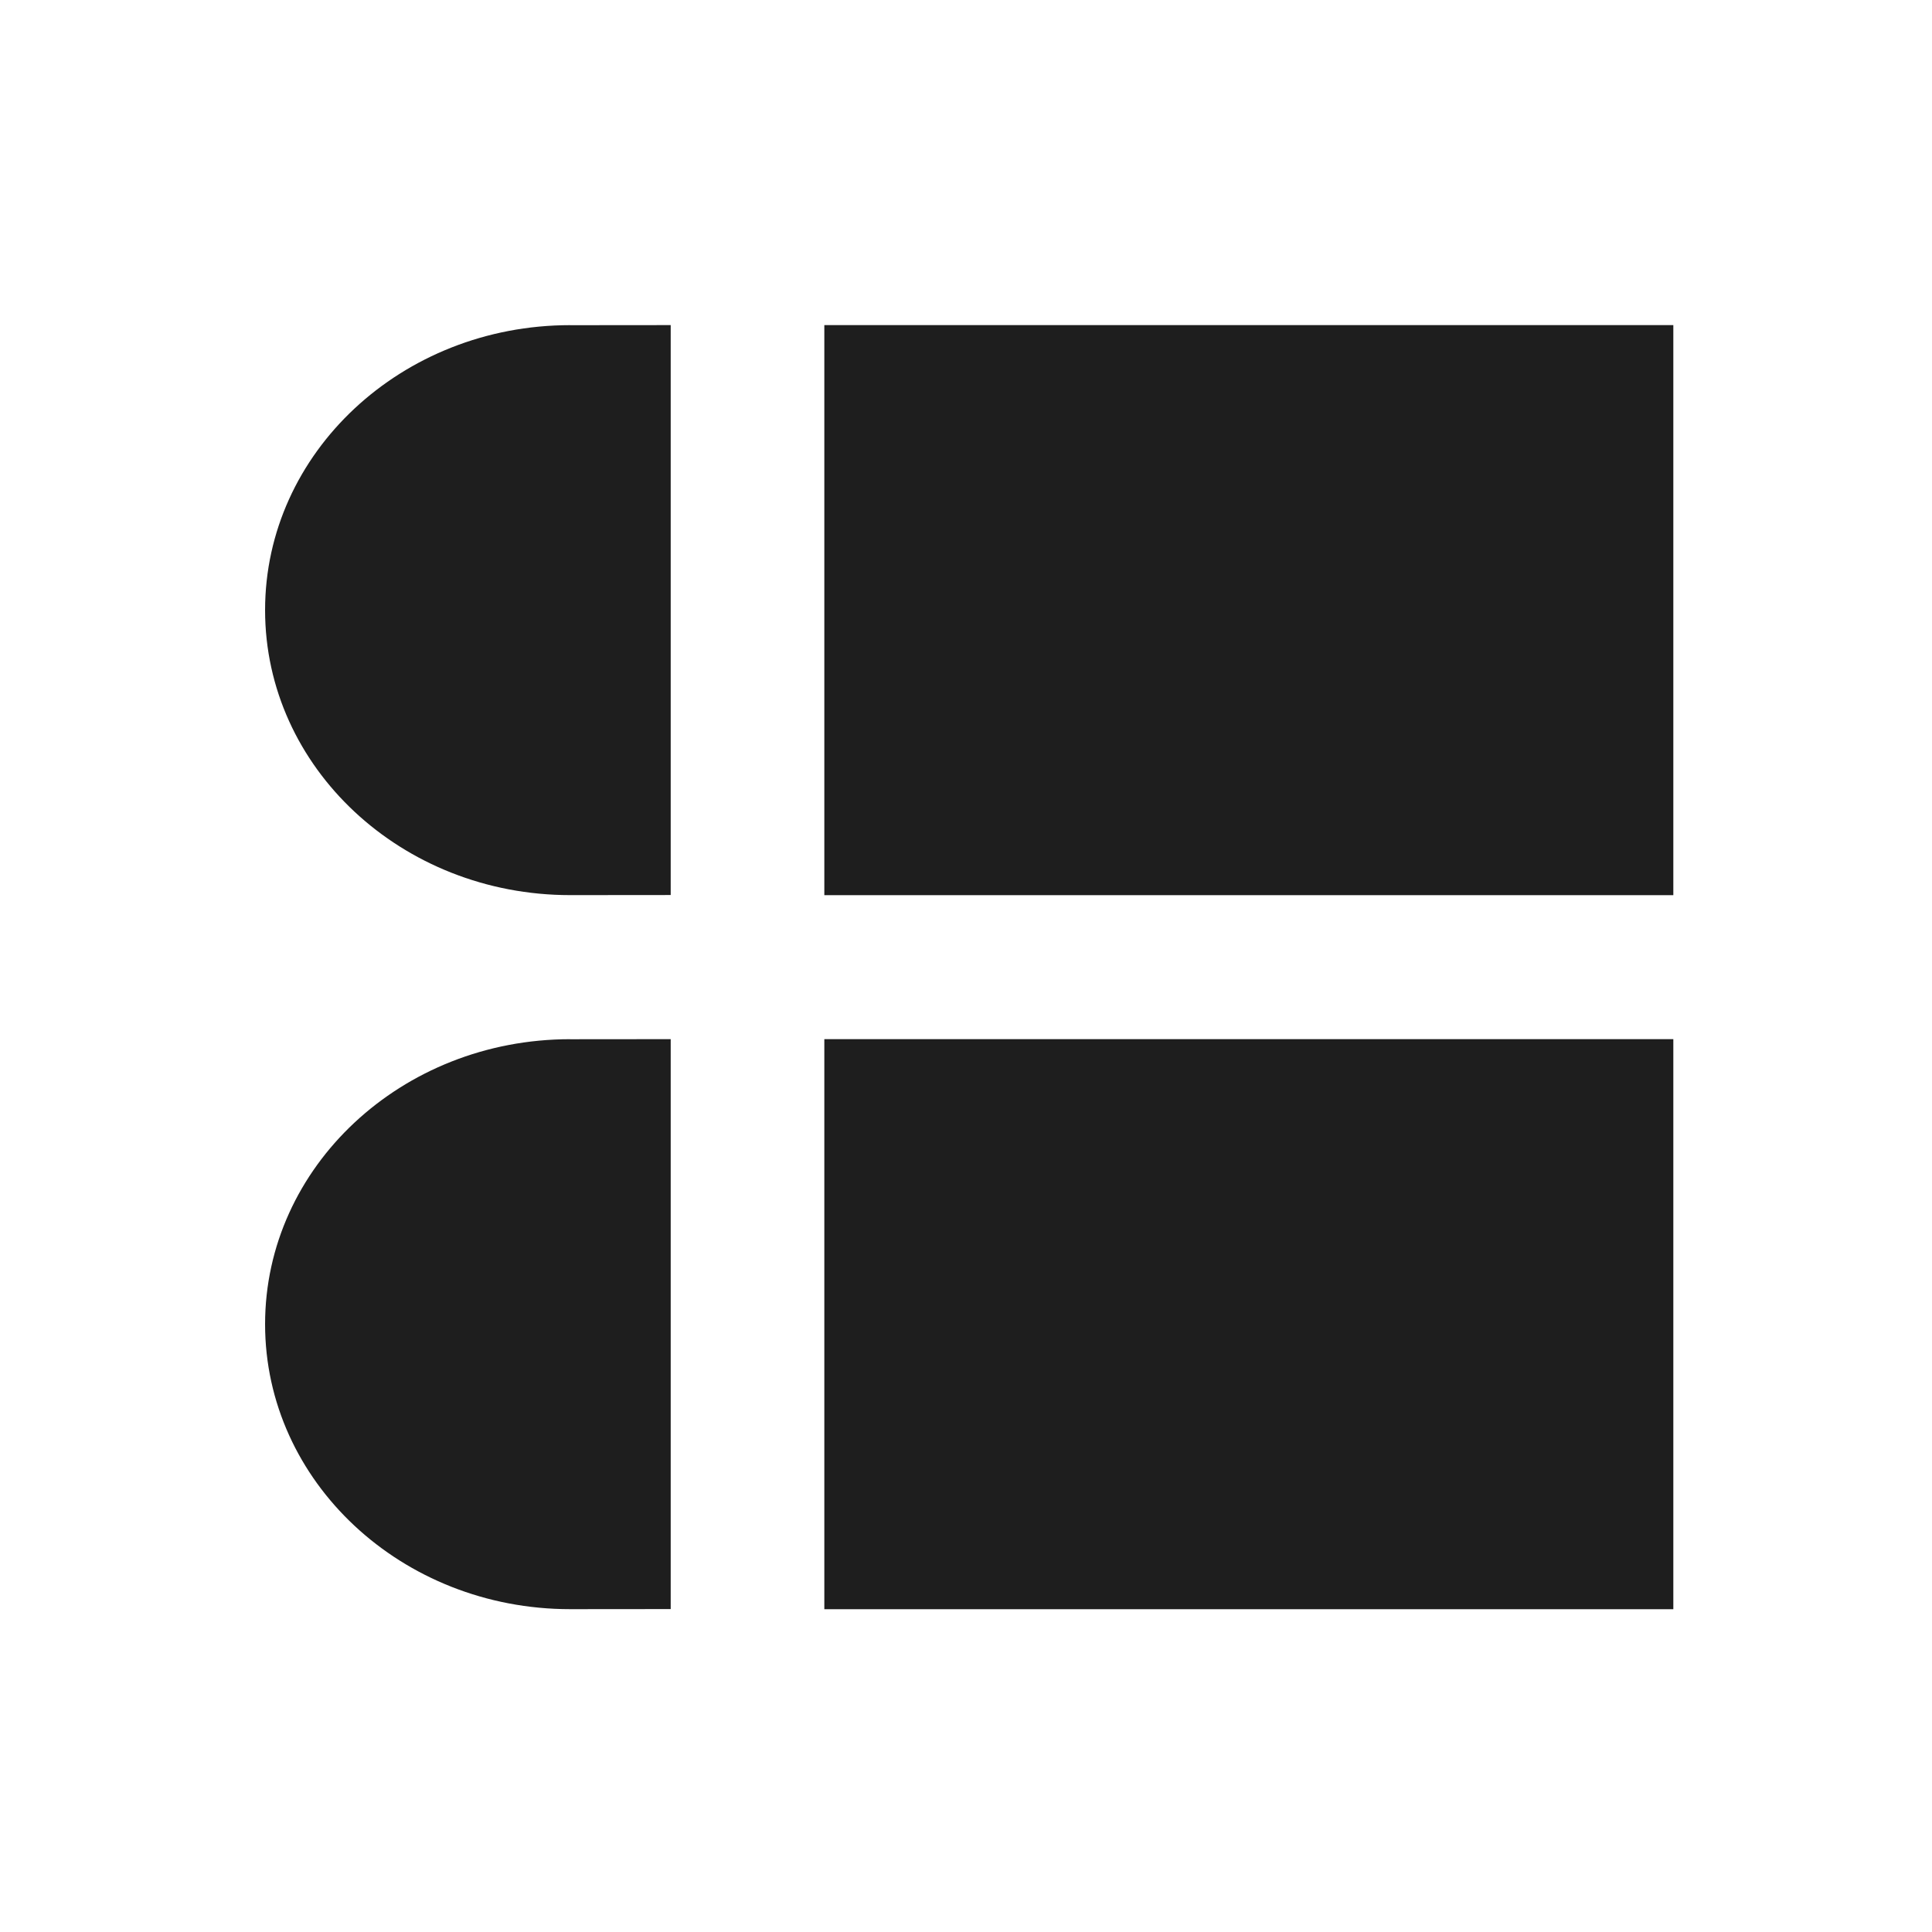
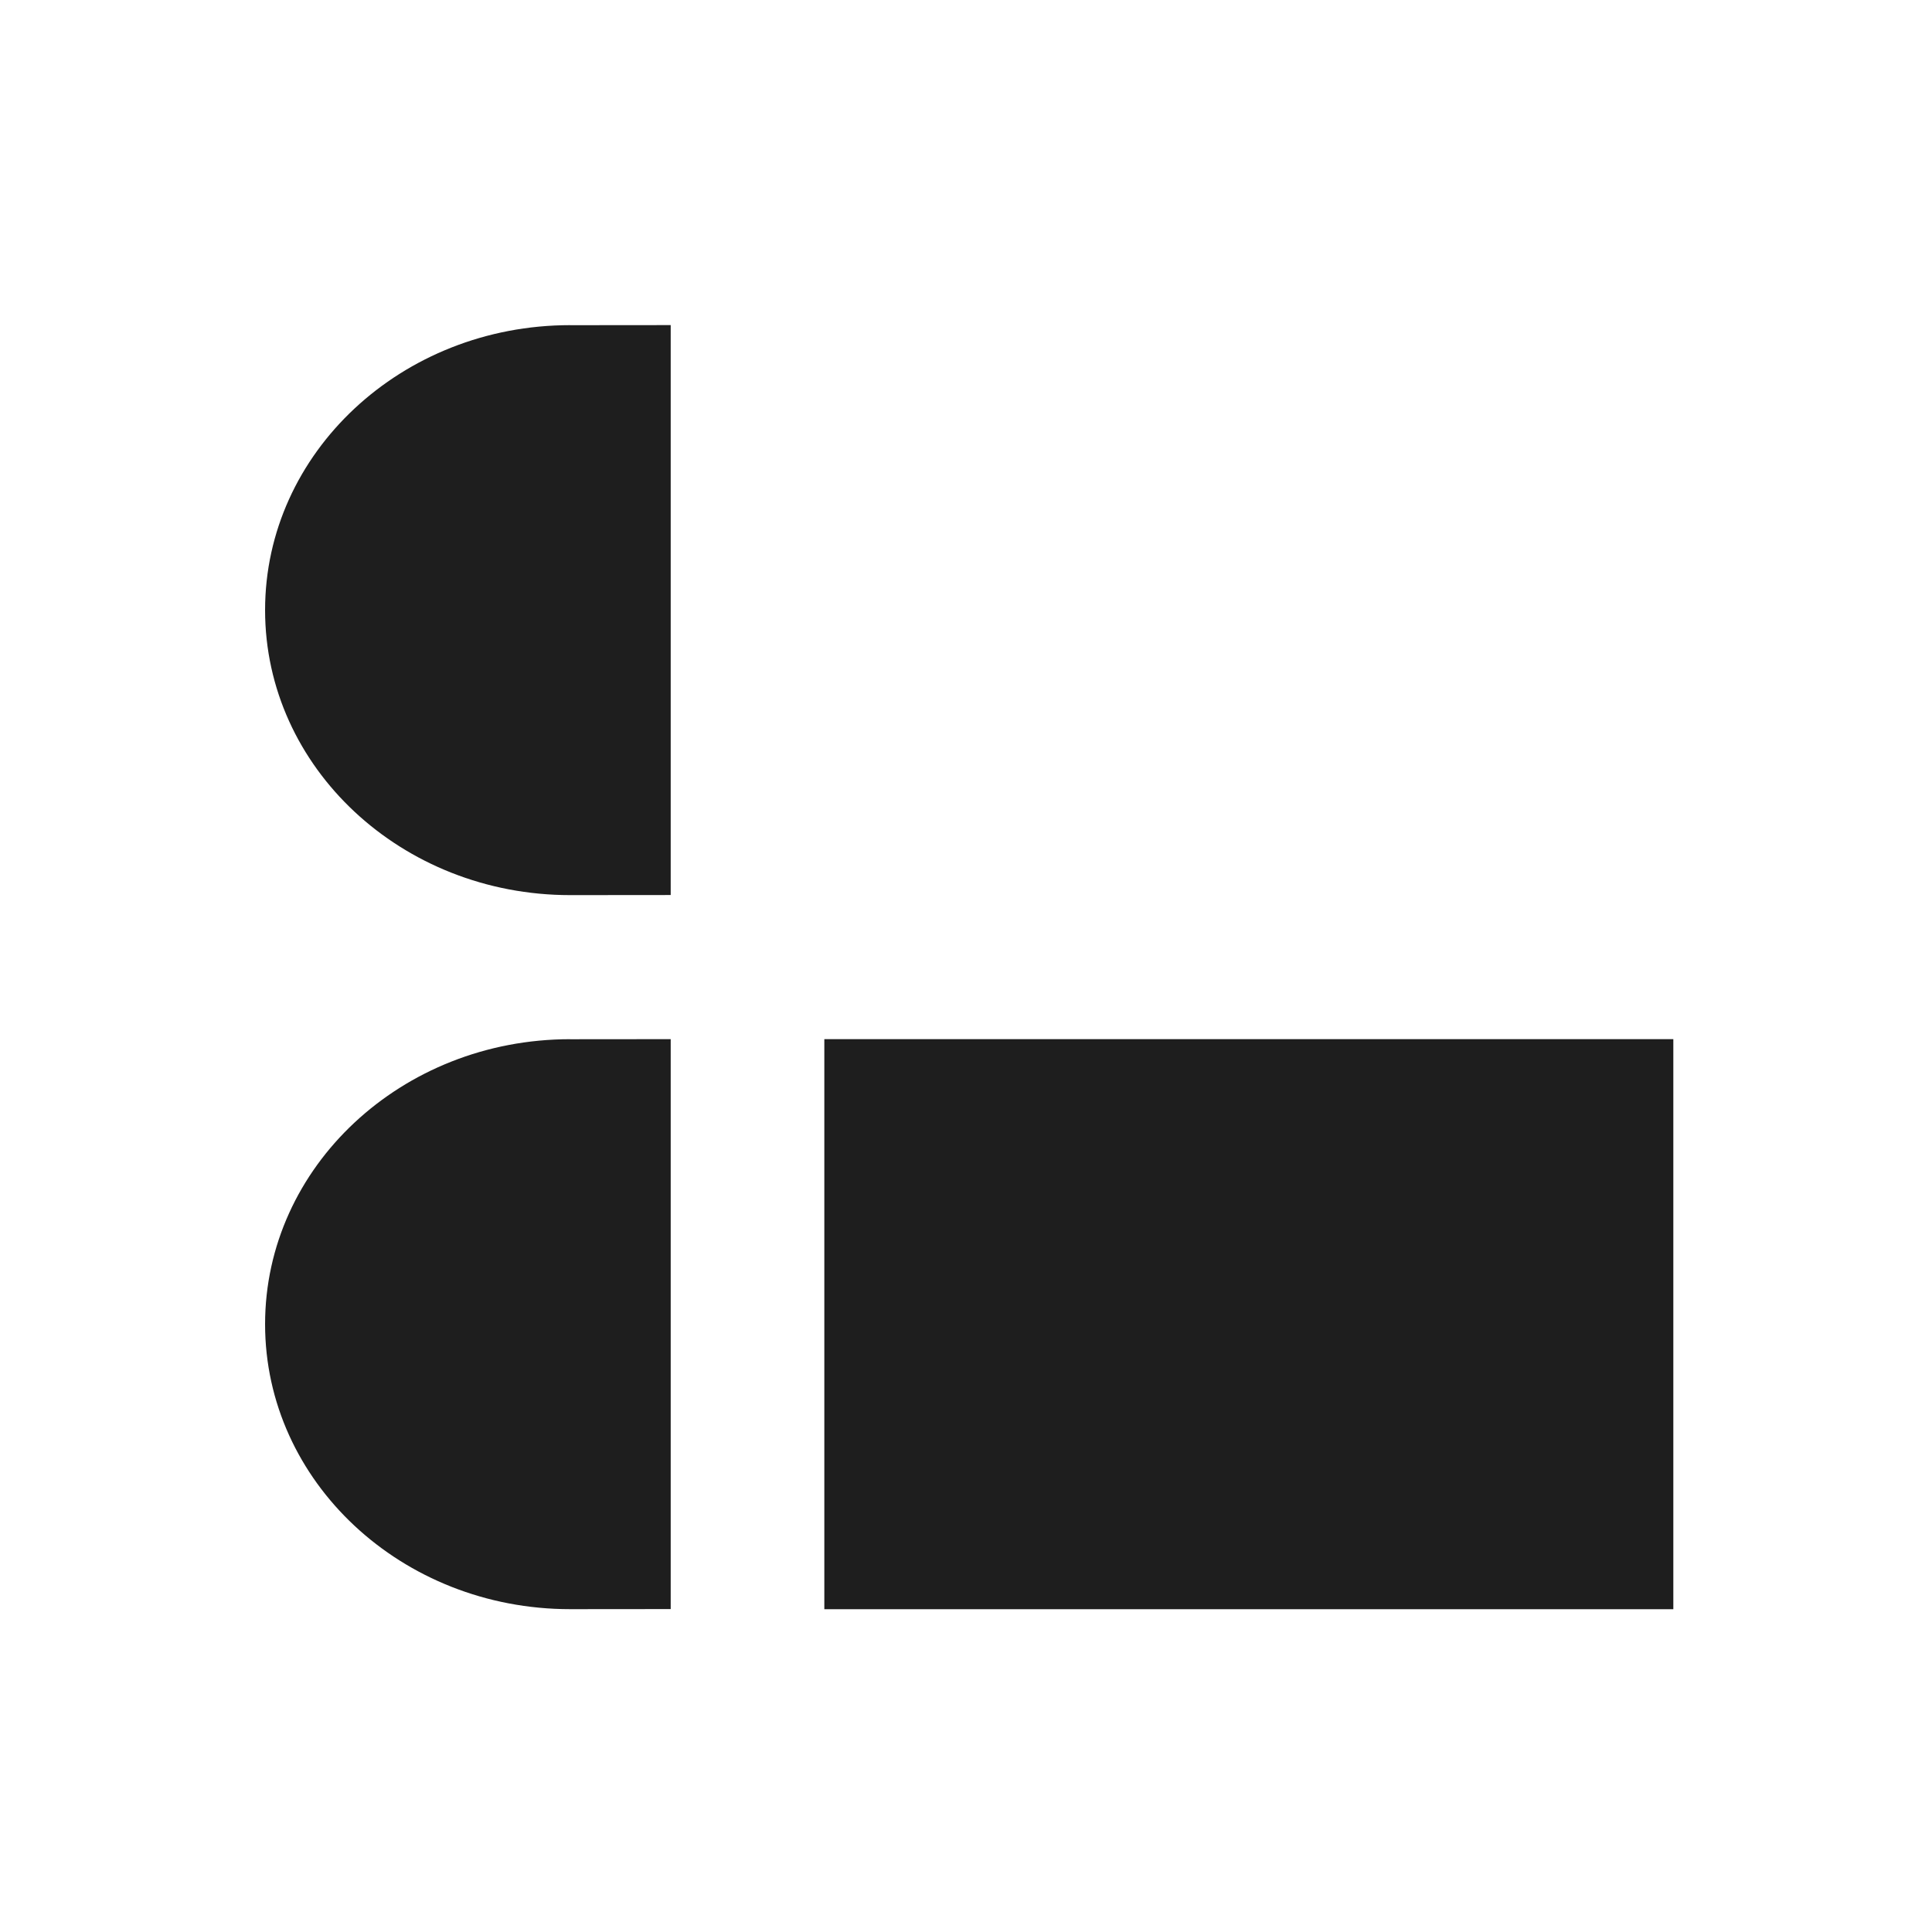
<svg xmlns="http://www.w3.org/2000/svg" id="iconos" viewBox="0 0 425.2 425.2">
  <defs>
    <style>
      .cls-1 {
        fill: #1e1e1e;
      }
    </style>
  </defs>
  <g>
    <rect class="cls-1" x="181.42" y="228.7" width="186.85" height="125.46" />
    <path class="cls-1" d="M125.48,228.72l22.13-.02v125.43l-22.13.02c-37.08,0-67.14-28.08-67.14-62.72h0c0-34.64,30.06-62.72,67.14-62.72Z" />
  </g>
  <g>
-     <rect class="cls-1" x="181.42" y="71.55" width="186.85" height="125.46" />
    <path class="cls-1" d="M125.48,71.57l22.13-.02v125.43l-22.13.02c-37.08,0-67.14-28.08-67.14-62.72h0c0-34.64,30.06-62.72,67.14-62.72Z" />
  </g>
</svg>